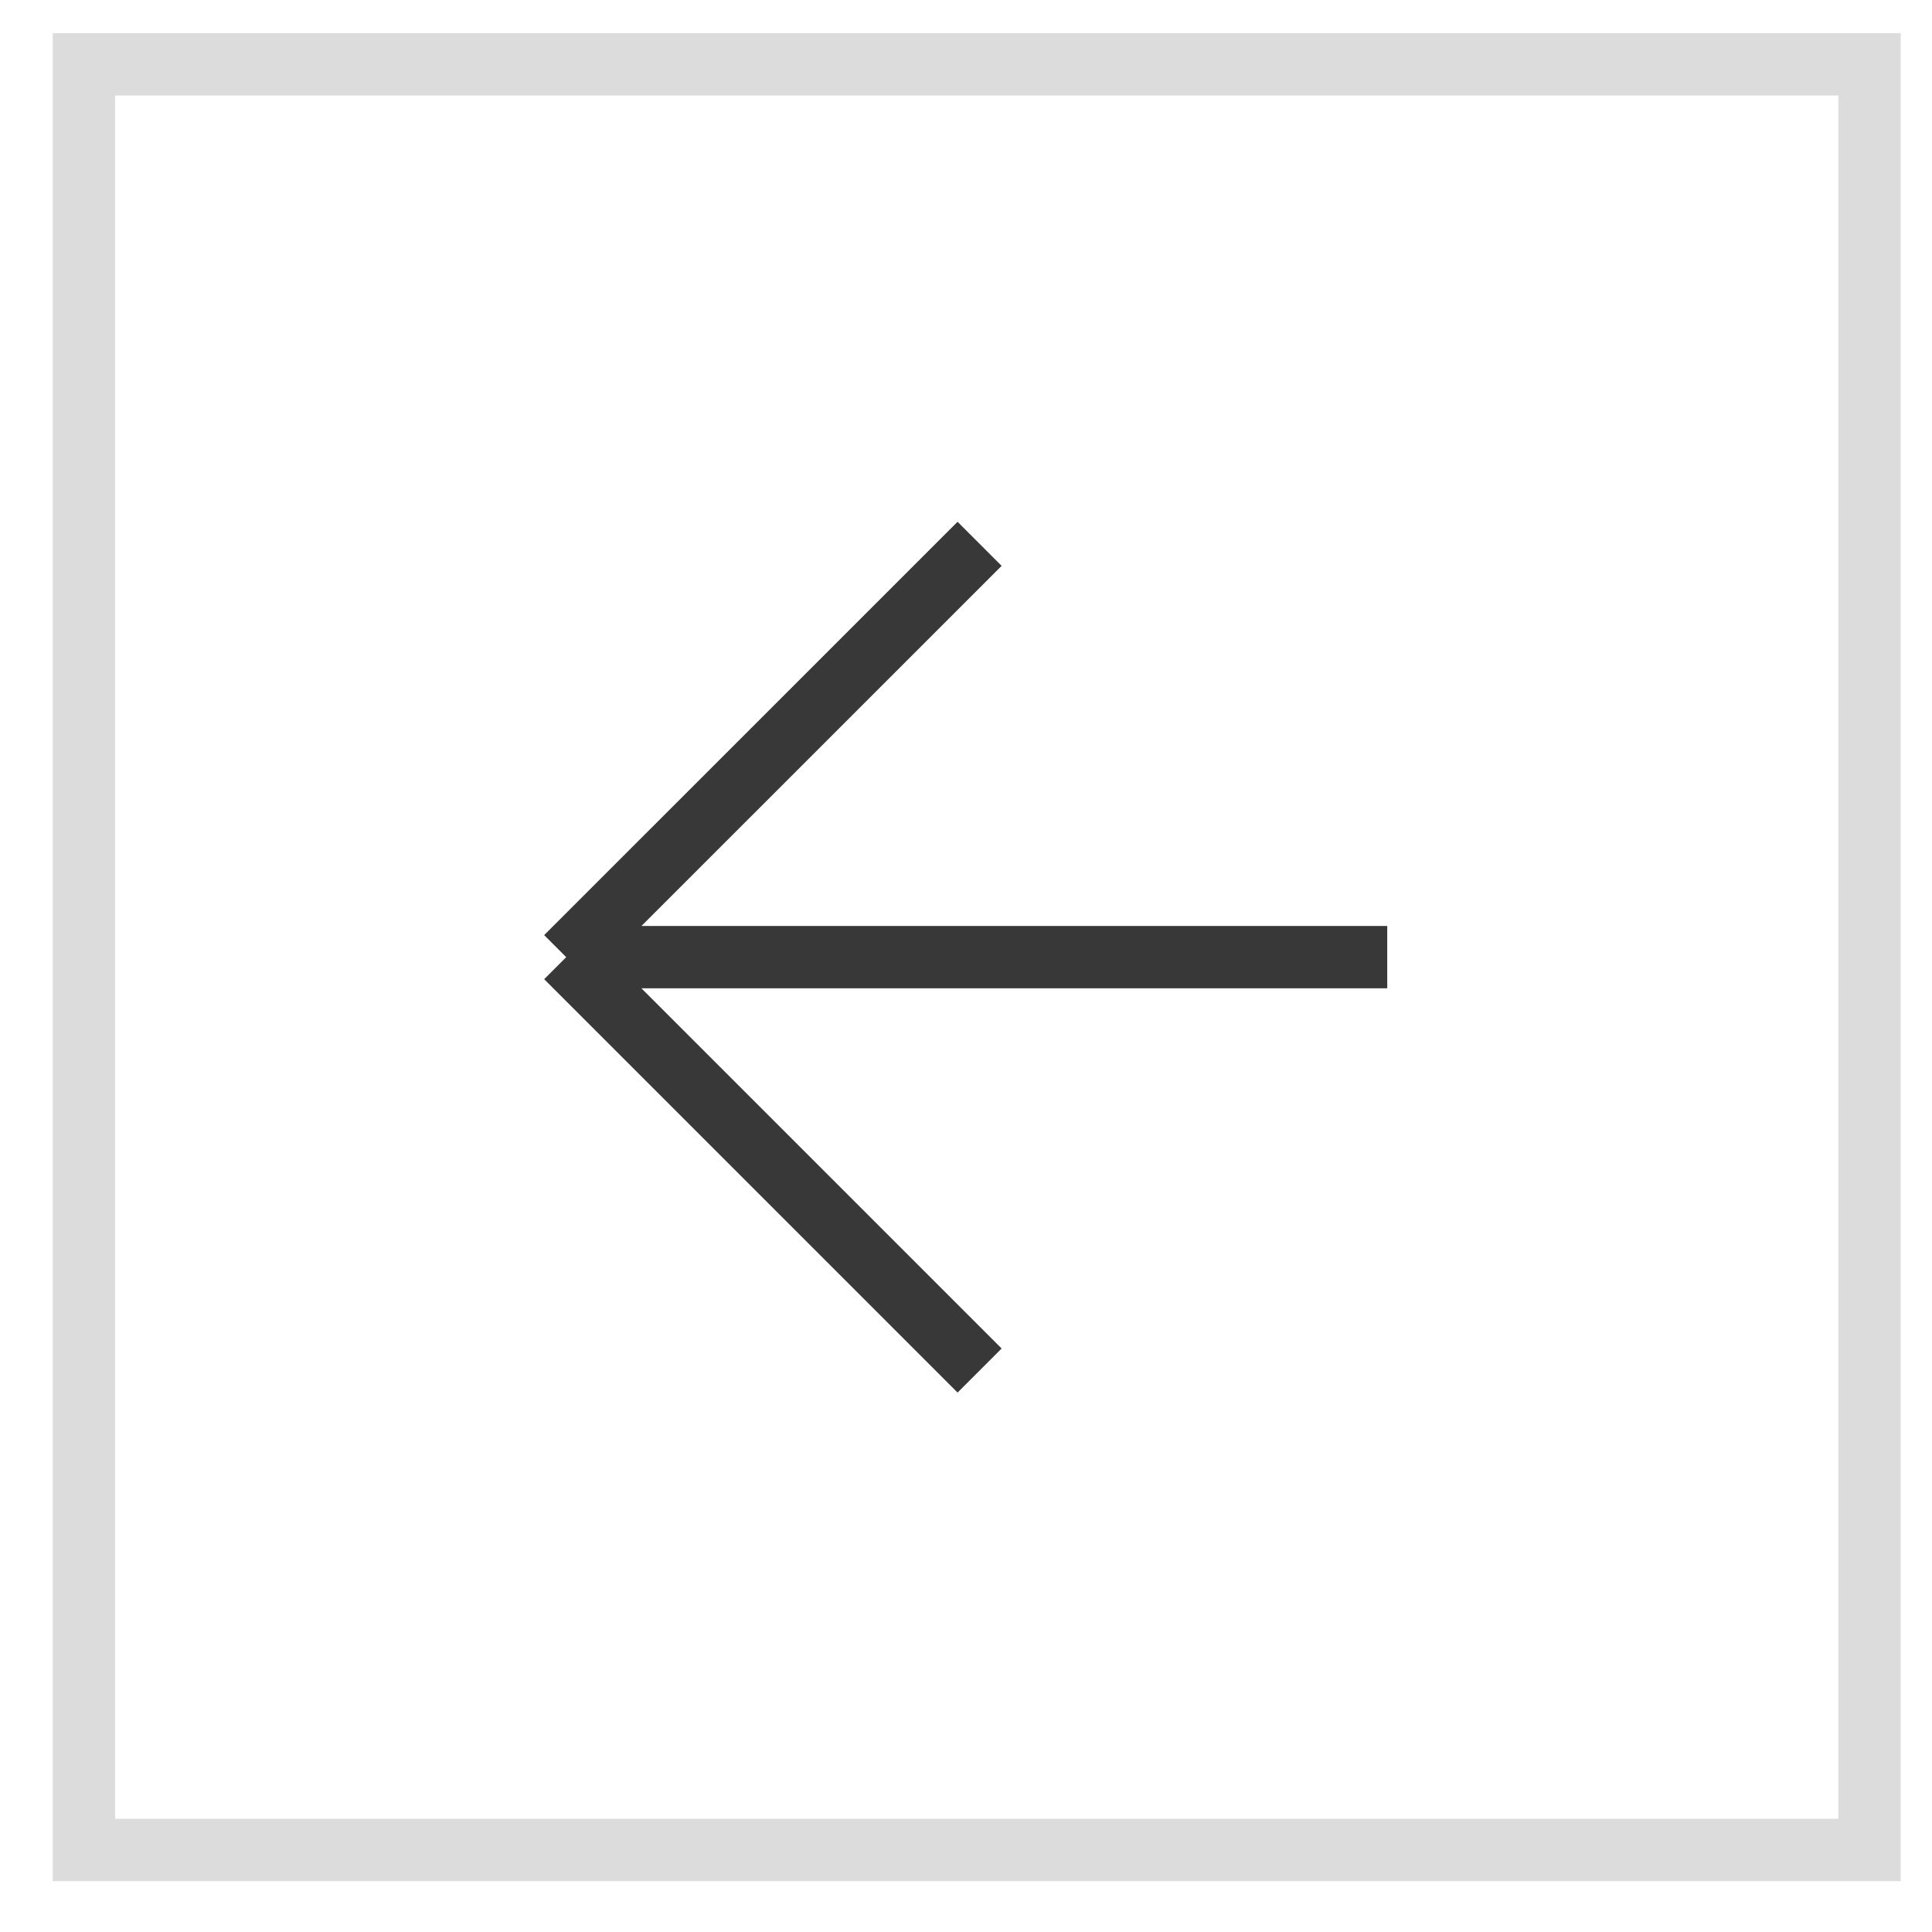
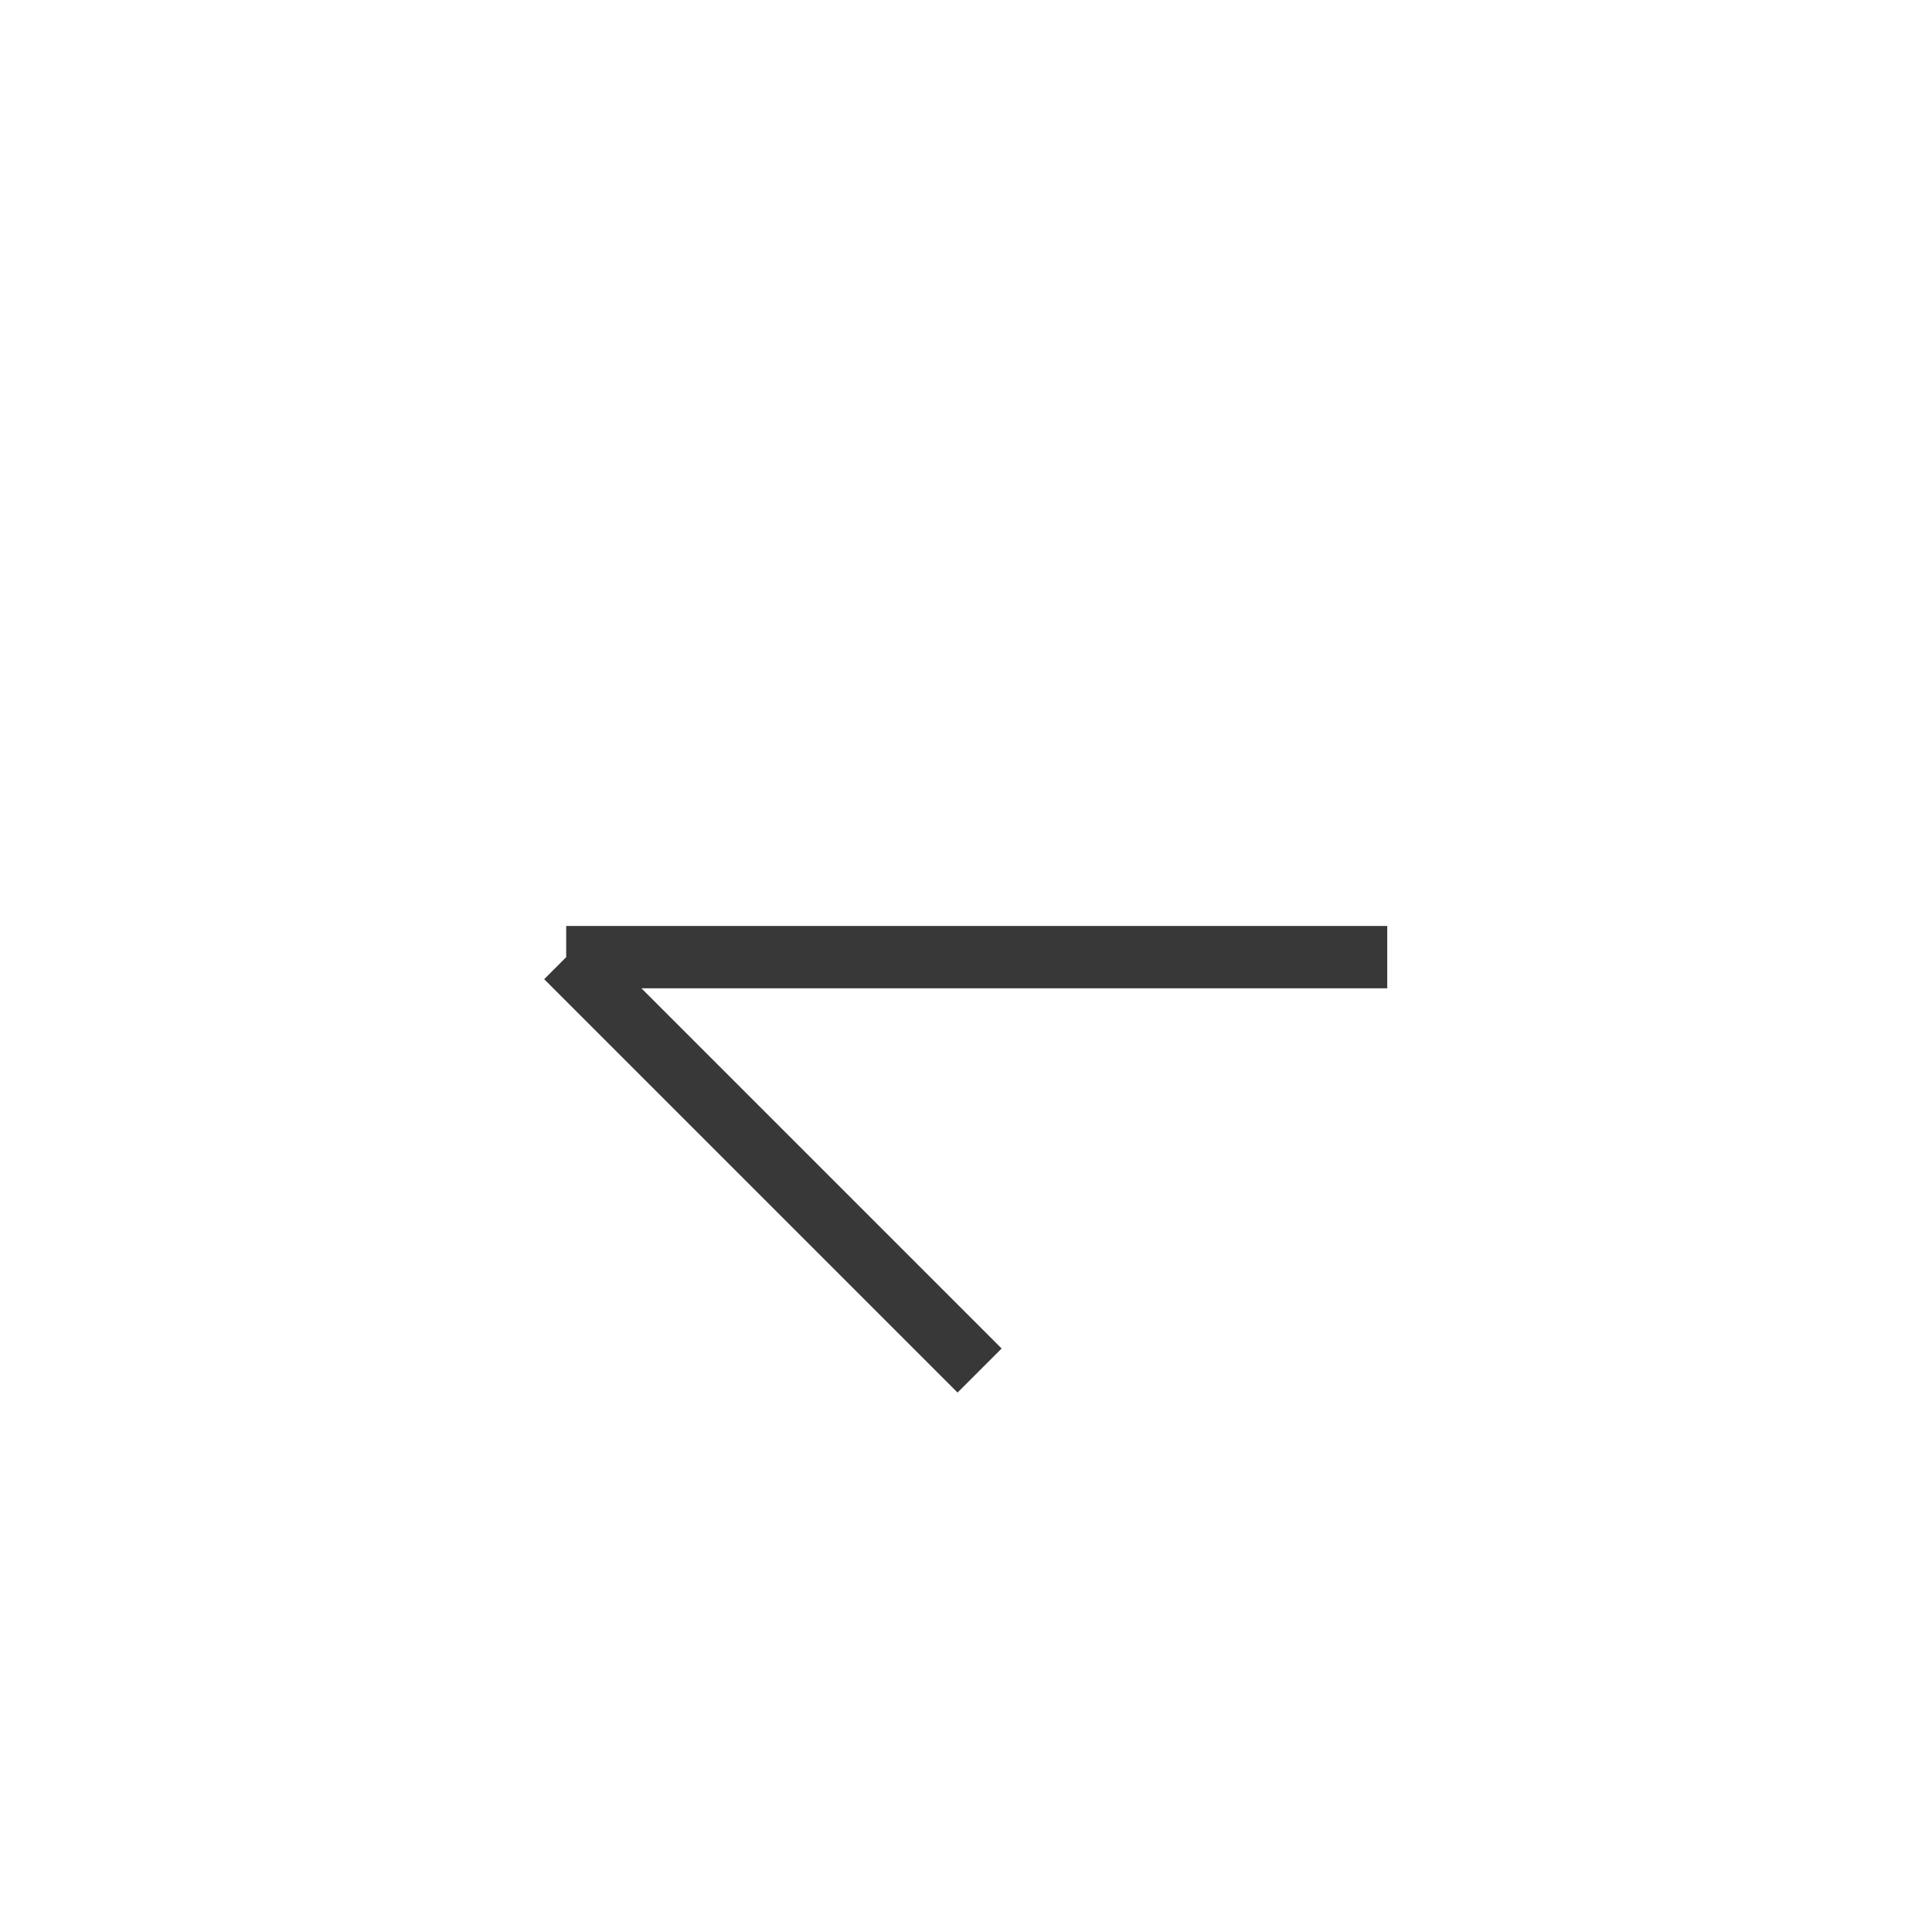
<svg xmlns="http://www.w3.org/2000/svg" width="31" height="31" viewBox="0 0 31 31" fill="none">
-   <rect x="1.346" y="1.032" width="28.652" height="28.652" stroke="#DCDCDC" />
-   <path d="M22.259 15.358H9.085M9.085 15.358L15.718 8.726M9.085 15.358L15.718 21.991" stroke="#383838" />
+   <path d="M22.259 15.358H9.085M9.085 15.358M9.085 15.358L15.718 21.991" stroke="#383838" />
</svg>